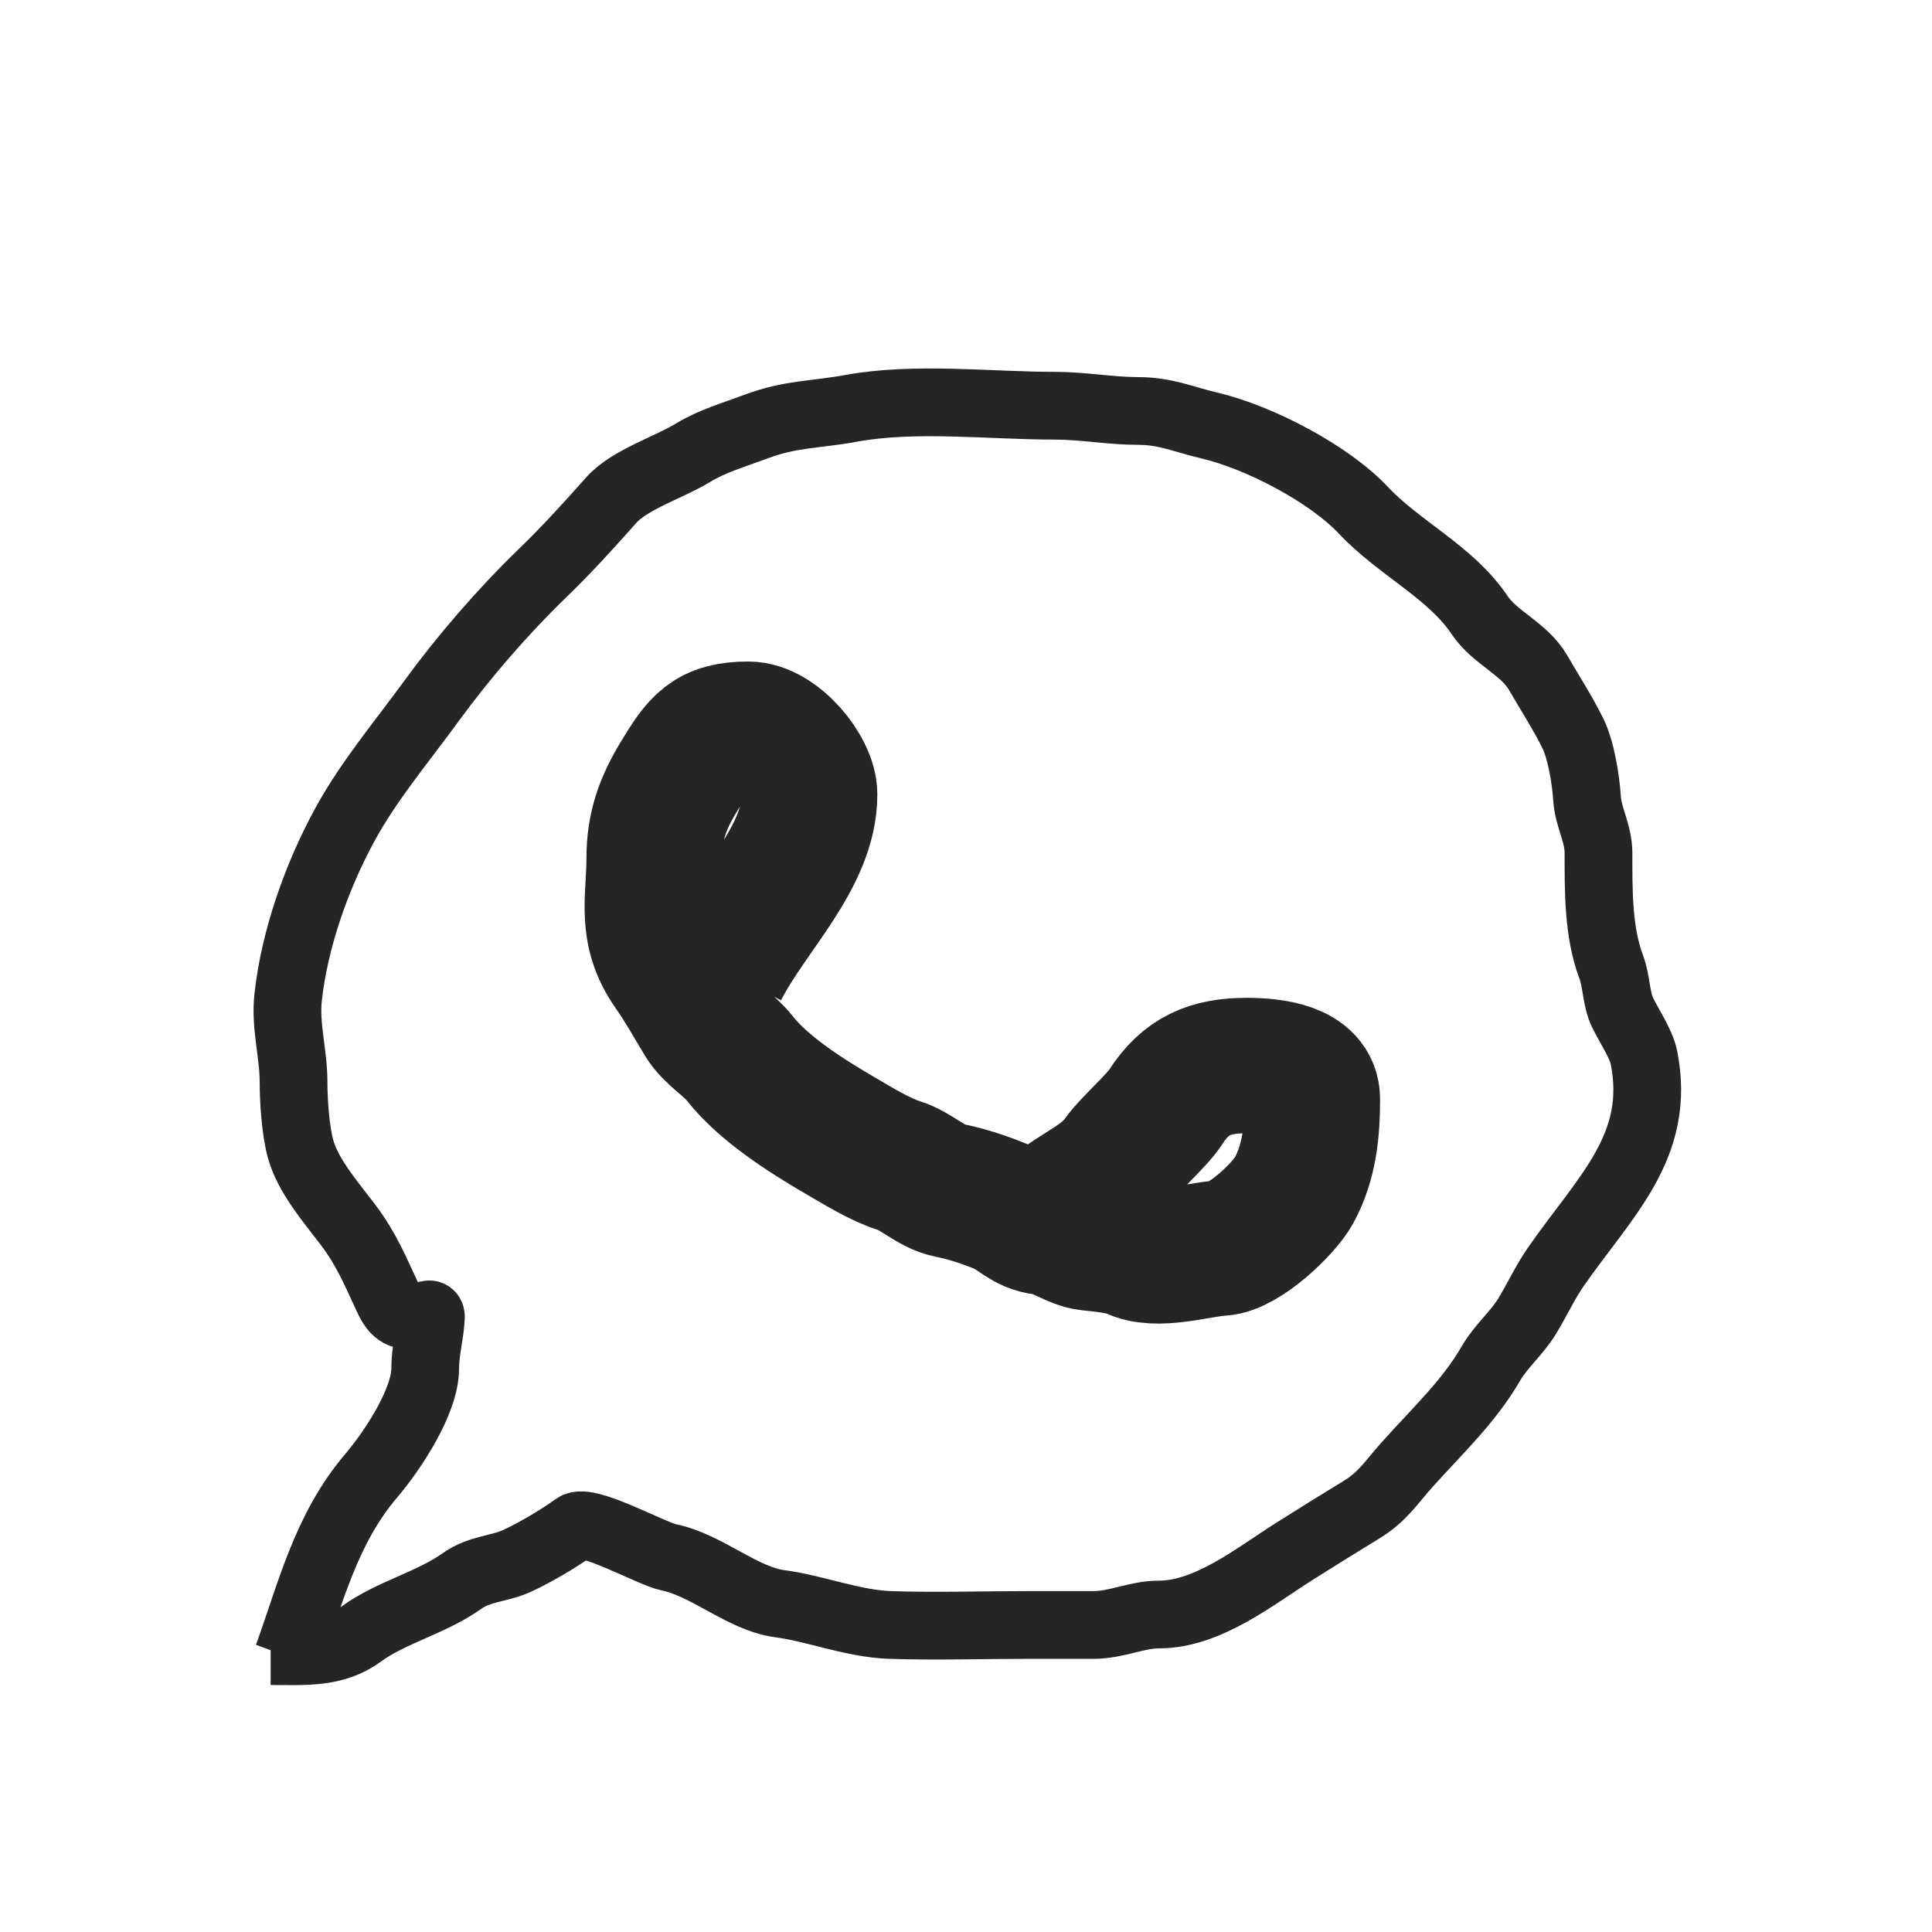
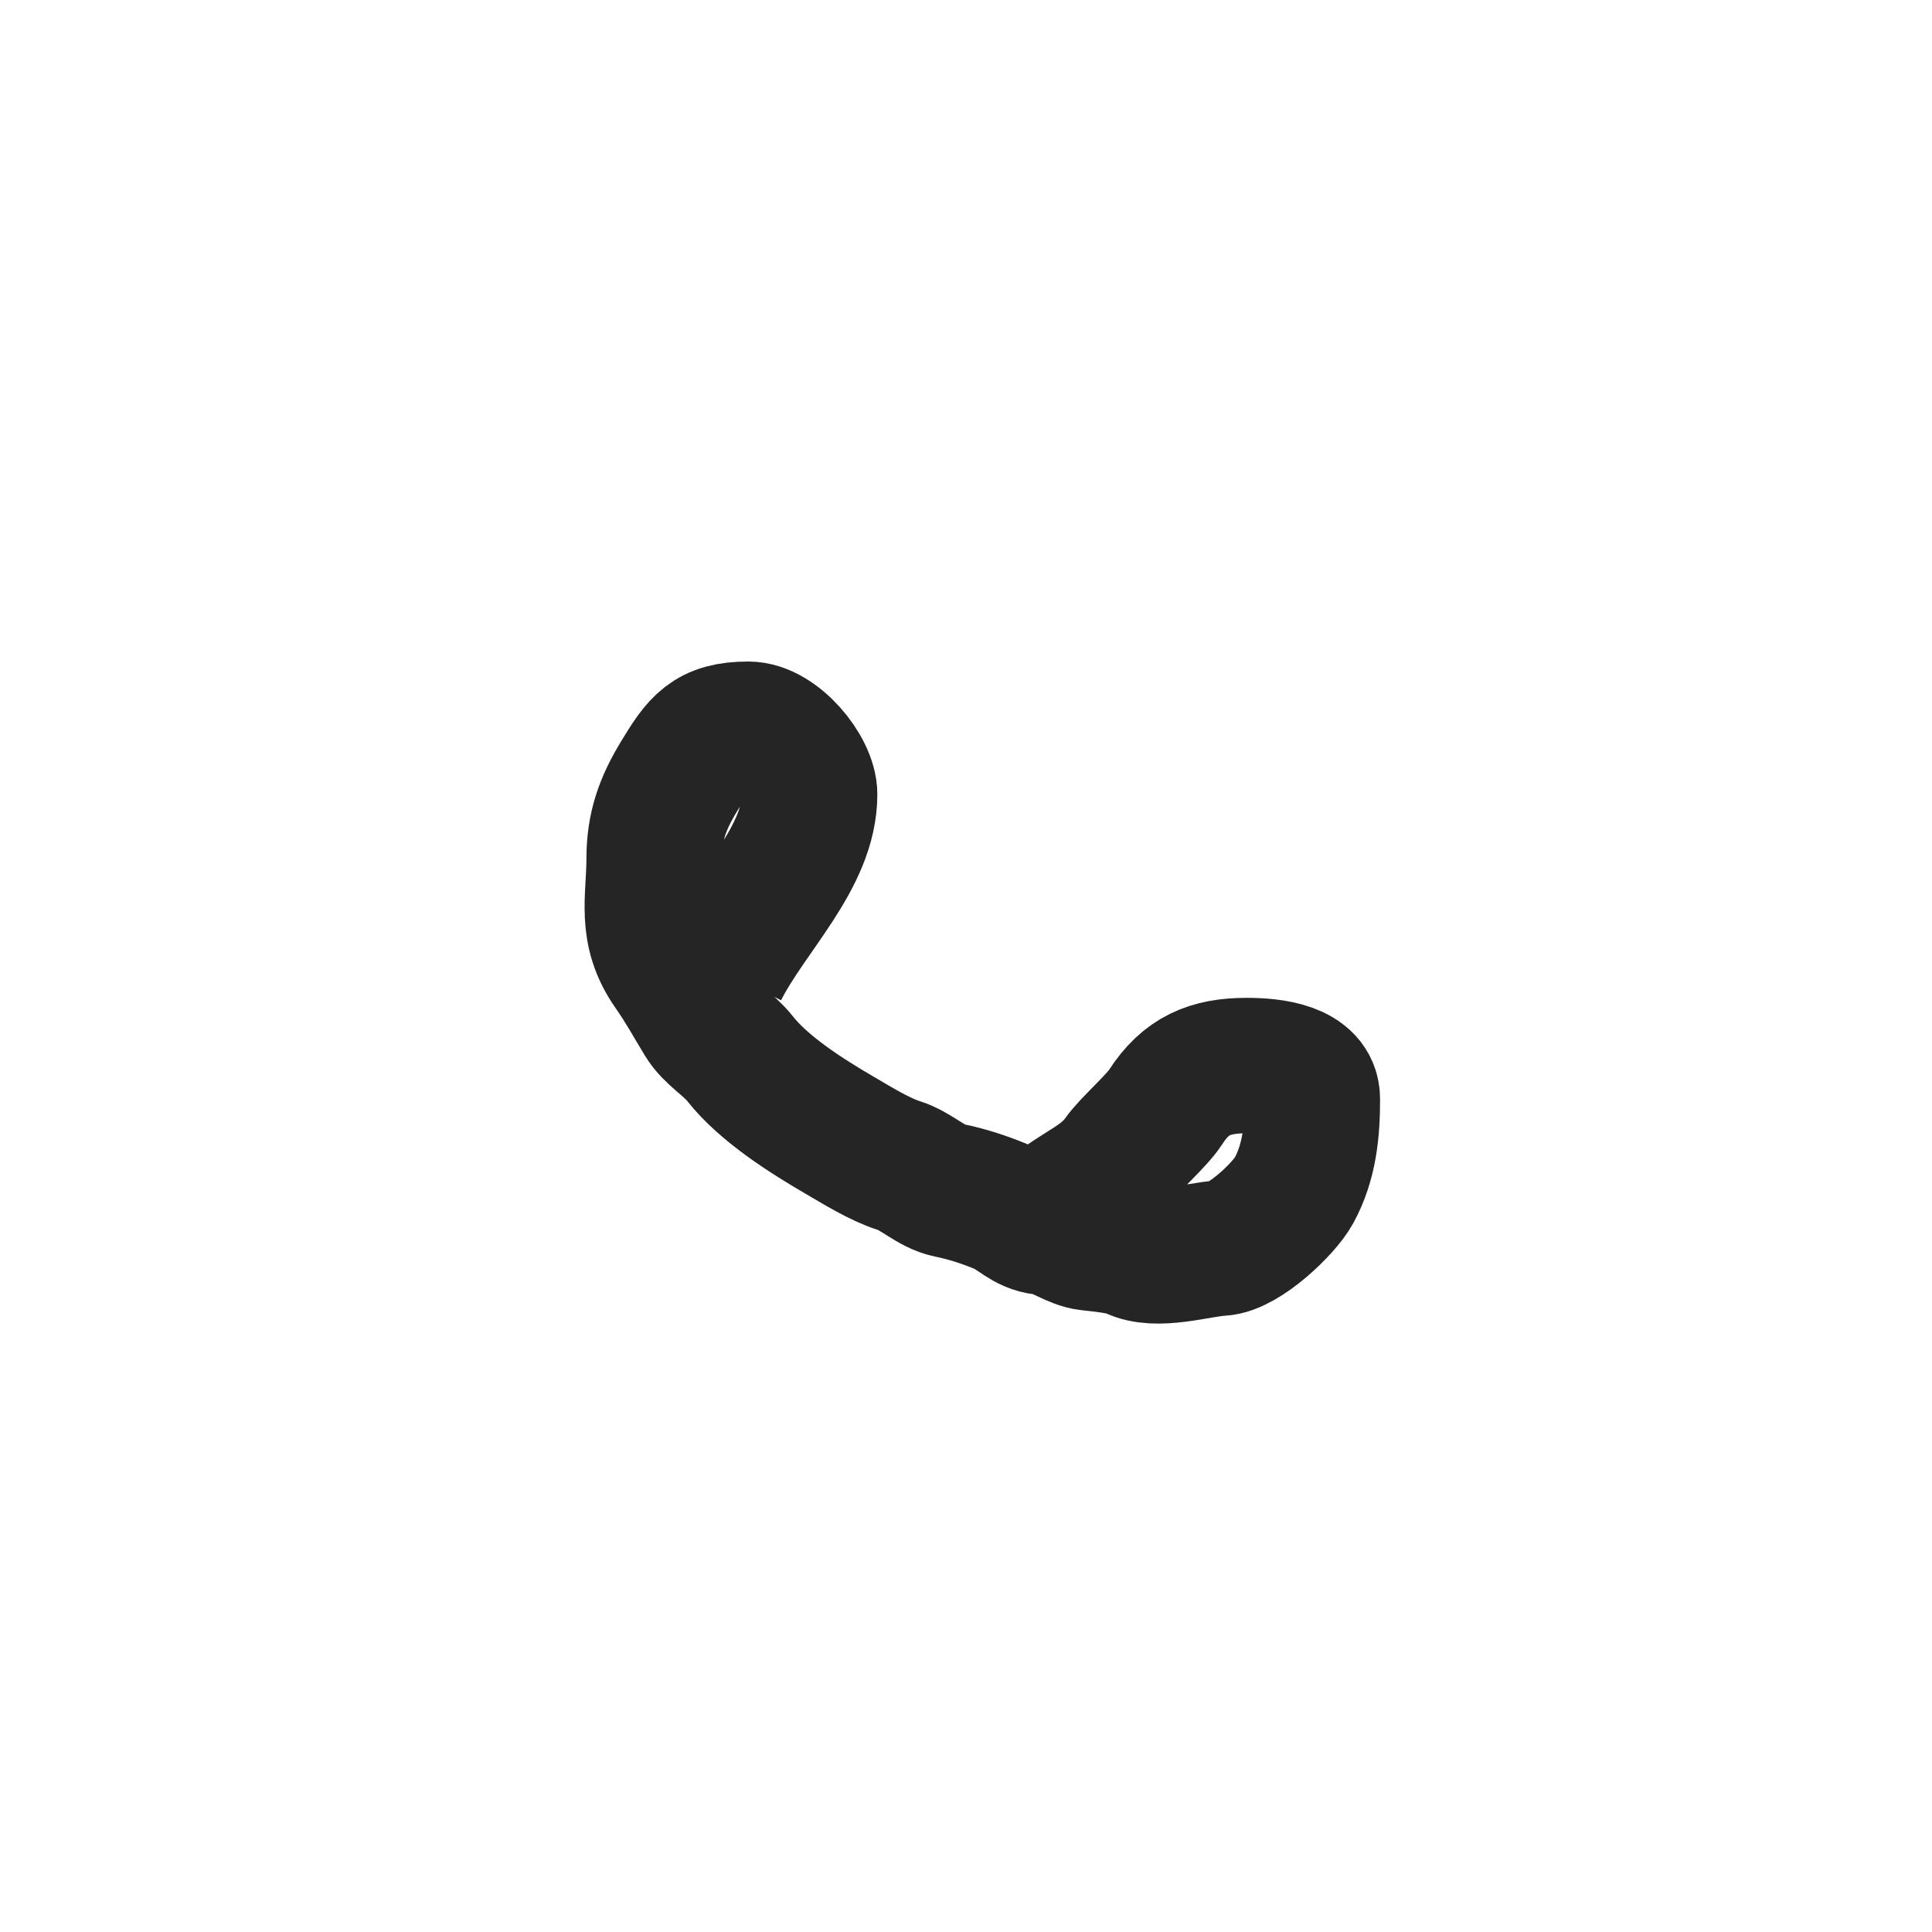
<svg xmlns="http://www.w3.org/2000/svg" width="51" height="51" viewBox="0 0 51 51" fill="none">
-   <path d="M7.598 43.724C8.197 42.064 8.601 40.363 9.797 38.958C10.372 38.282 11.224 36.988 11.224 36.126C11.224 35.652 11.354 35.225 11.375 34.776C11.382 34.616 11.262 34.745 11.073 34.745C10.601 34.745 10.441 34.694 10.242 34.269C9.903 33.548 9.678 32.98 9.184 32.328C8.731 31.729 8.129 31.041 7.933 30.325C7.8 29.836 7.749 29.062 7.749 28.56C7.749 27.803 7.523 27.088 7.606 26.327C7.774 24.792 8.359 23.132 9.108 21.761C9.74 20.606 10.604 19.583 11.383 18.514C12.236 17.344 13.267 16.151 14.321 15.13C14.976 14.496 15.535 13.878 16.134 13.204C16.618 12.659 17.653 12.342 18.291 11.953C18.801 11.642 19.369 11.481 19.953 11.262C20.883 10.915 21.508 10.955 22.471 10.779C24.161 10.47 26.119 10.71 27.843 10.71C28.581 10.71 29.321 10.848 30.025 10.848C30.773 10.848 31.218 11.066 31.922 11.232C33.251 11.544 35.092 12.511 35.993 13.473C36.926 14.468 38.302 15.106 39.056 16.235C39.459 16.838 40.232 17.117 40.601 17.755C40.923 18.311 41.243 18.802 41.516 19.351C41.736 19.793 41.863 20.583 41.893 21.07C41.925 21.581 42.196 21.988 42.196 22.52C42.196 23.501 42.185 24.605 42.531 25.521C42.677 25.906 42.657 26.37 42.834 26.733C42.999 27.073 43.323 27.55 43.396 27.915C43.861 30.254 42.372 31.571 41.071 33.44C40.788 33.846 40.57 34.325 40.307 34.753C40.036 35.194 39.611 35.55 39.359 35.988C38.781 36.992 37.936 37.778 37.134 38.674C36.717 39.141 36.499 39.512 35.934 39.856C35.334 40.222 34.742 40.589 34.155 40.961C33.137 41.605 31.886 42.619 30.596 42.619C30.001 42.619 29.479 42.895 28.867 42.895C28.296 42.895 27.725 42.895 27.154 42.895C25.937 42.895 24.711 42.936 23.495 42.895C22.513 42.862 21.514 42.455 20.591 42.335C19.594 42.204 18.667 41.315 17.645 41.107C17.199 41.016 15.509 40.064 15.185 40.301C14.78 40.598 14.118 40.989 13.641 41.207C13.178 41.418 12.659 41.406 12.206 41.728C11.375 42.319 10.331 42.553 9.528 43.14C8.825 43.655 8.032 43.586 7.144 43.586" stroke="#252525" stroke-width="1.788" />
  <path d="M19.023 25.598C19.796 24.069 21.372 22.637 21.372 20.968C21.372 20.312 20.497 19.25 19.754 19.25C18.717 19.25 18.452 19.627 17.927 20.491C17.492 21.207 17.268 21.822 17.268 22.665C17.268 23.746 17 24.57 17.722 25.597C18.028 26.032 18.277 26.486 18.553 26.939C18.79 27.33 19.236 27.566 19.535 27.945C20.16 28.739 21.267 29.445 22.17 29.971C22.641 30.245 23.222 30.608 23.732 30.769C24.201 30.917 24.577 31.325 25.049 31.421C25.525 31.518 25.951 31.657 26.409 31.843C26.831 32.015 27.063 32.347 27.542 32.396C27.967 32.439 28.334 32.765 28.751 32.81C28.992 32.836 29.653 32.9 29.884 33.017C30.524 33.343 31.617 32.981 32.226 32.948C32.839 32.915 33.897 31.903 34.156 31.429C34.568 30.675 34.643 29.851 34.643 29.012C34.643 28.24 33.582 28.128 32.91 28.128C31.939 28.128 31.303 28.396 30.769 29.226C30.535 29.59 29.811 30.218 29.569 30.562C29.025 31.335 28.104 31.487 27.542 32.258" stroke="#252525" stroke-width="3.575" />
</svg>